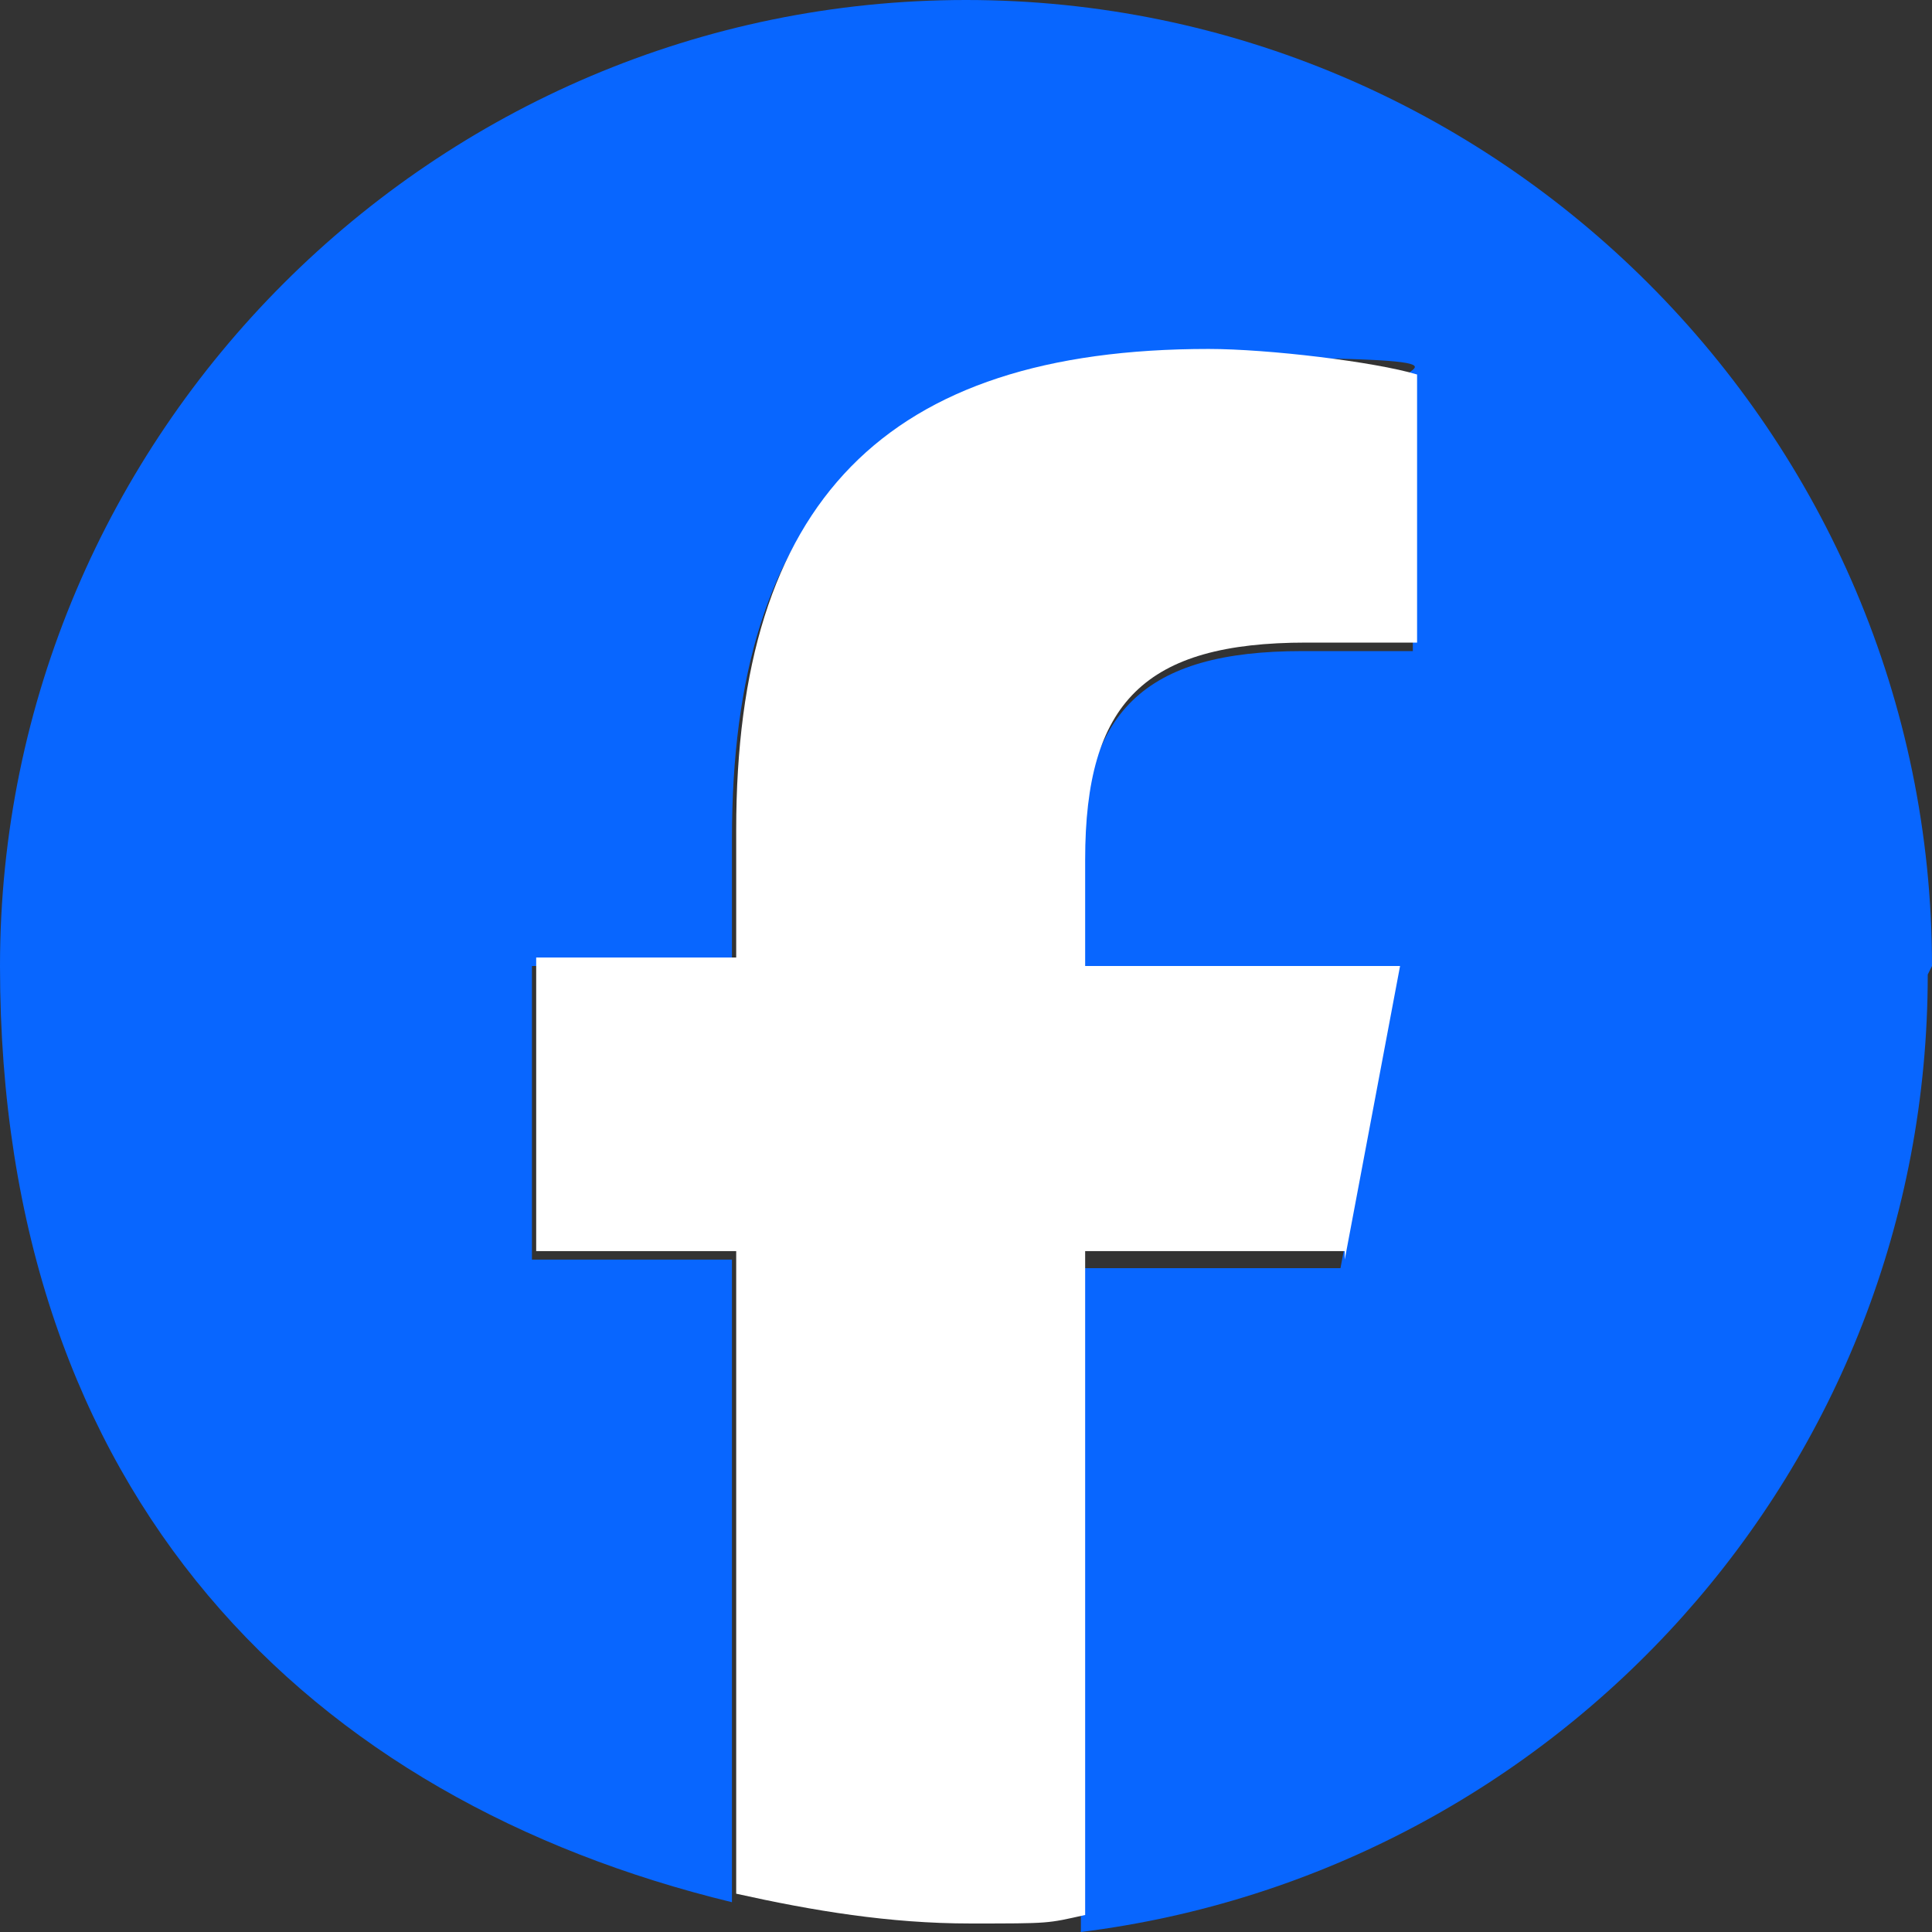
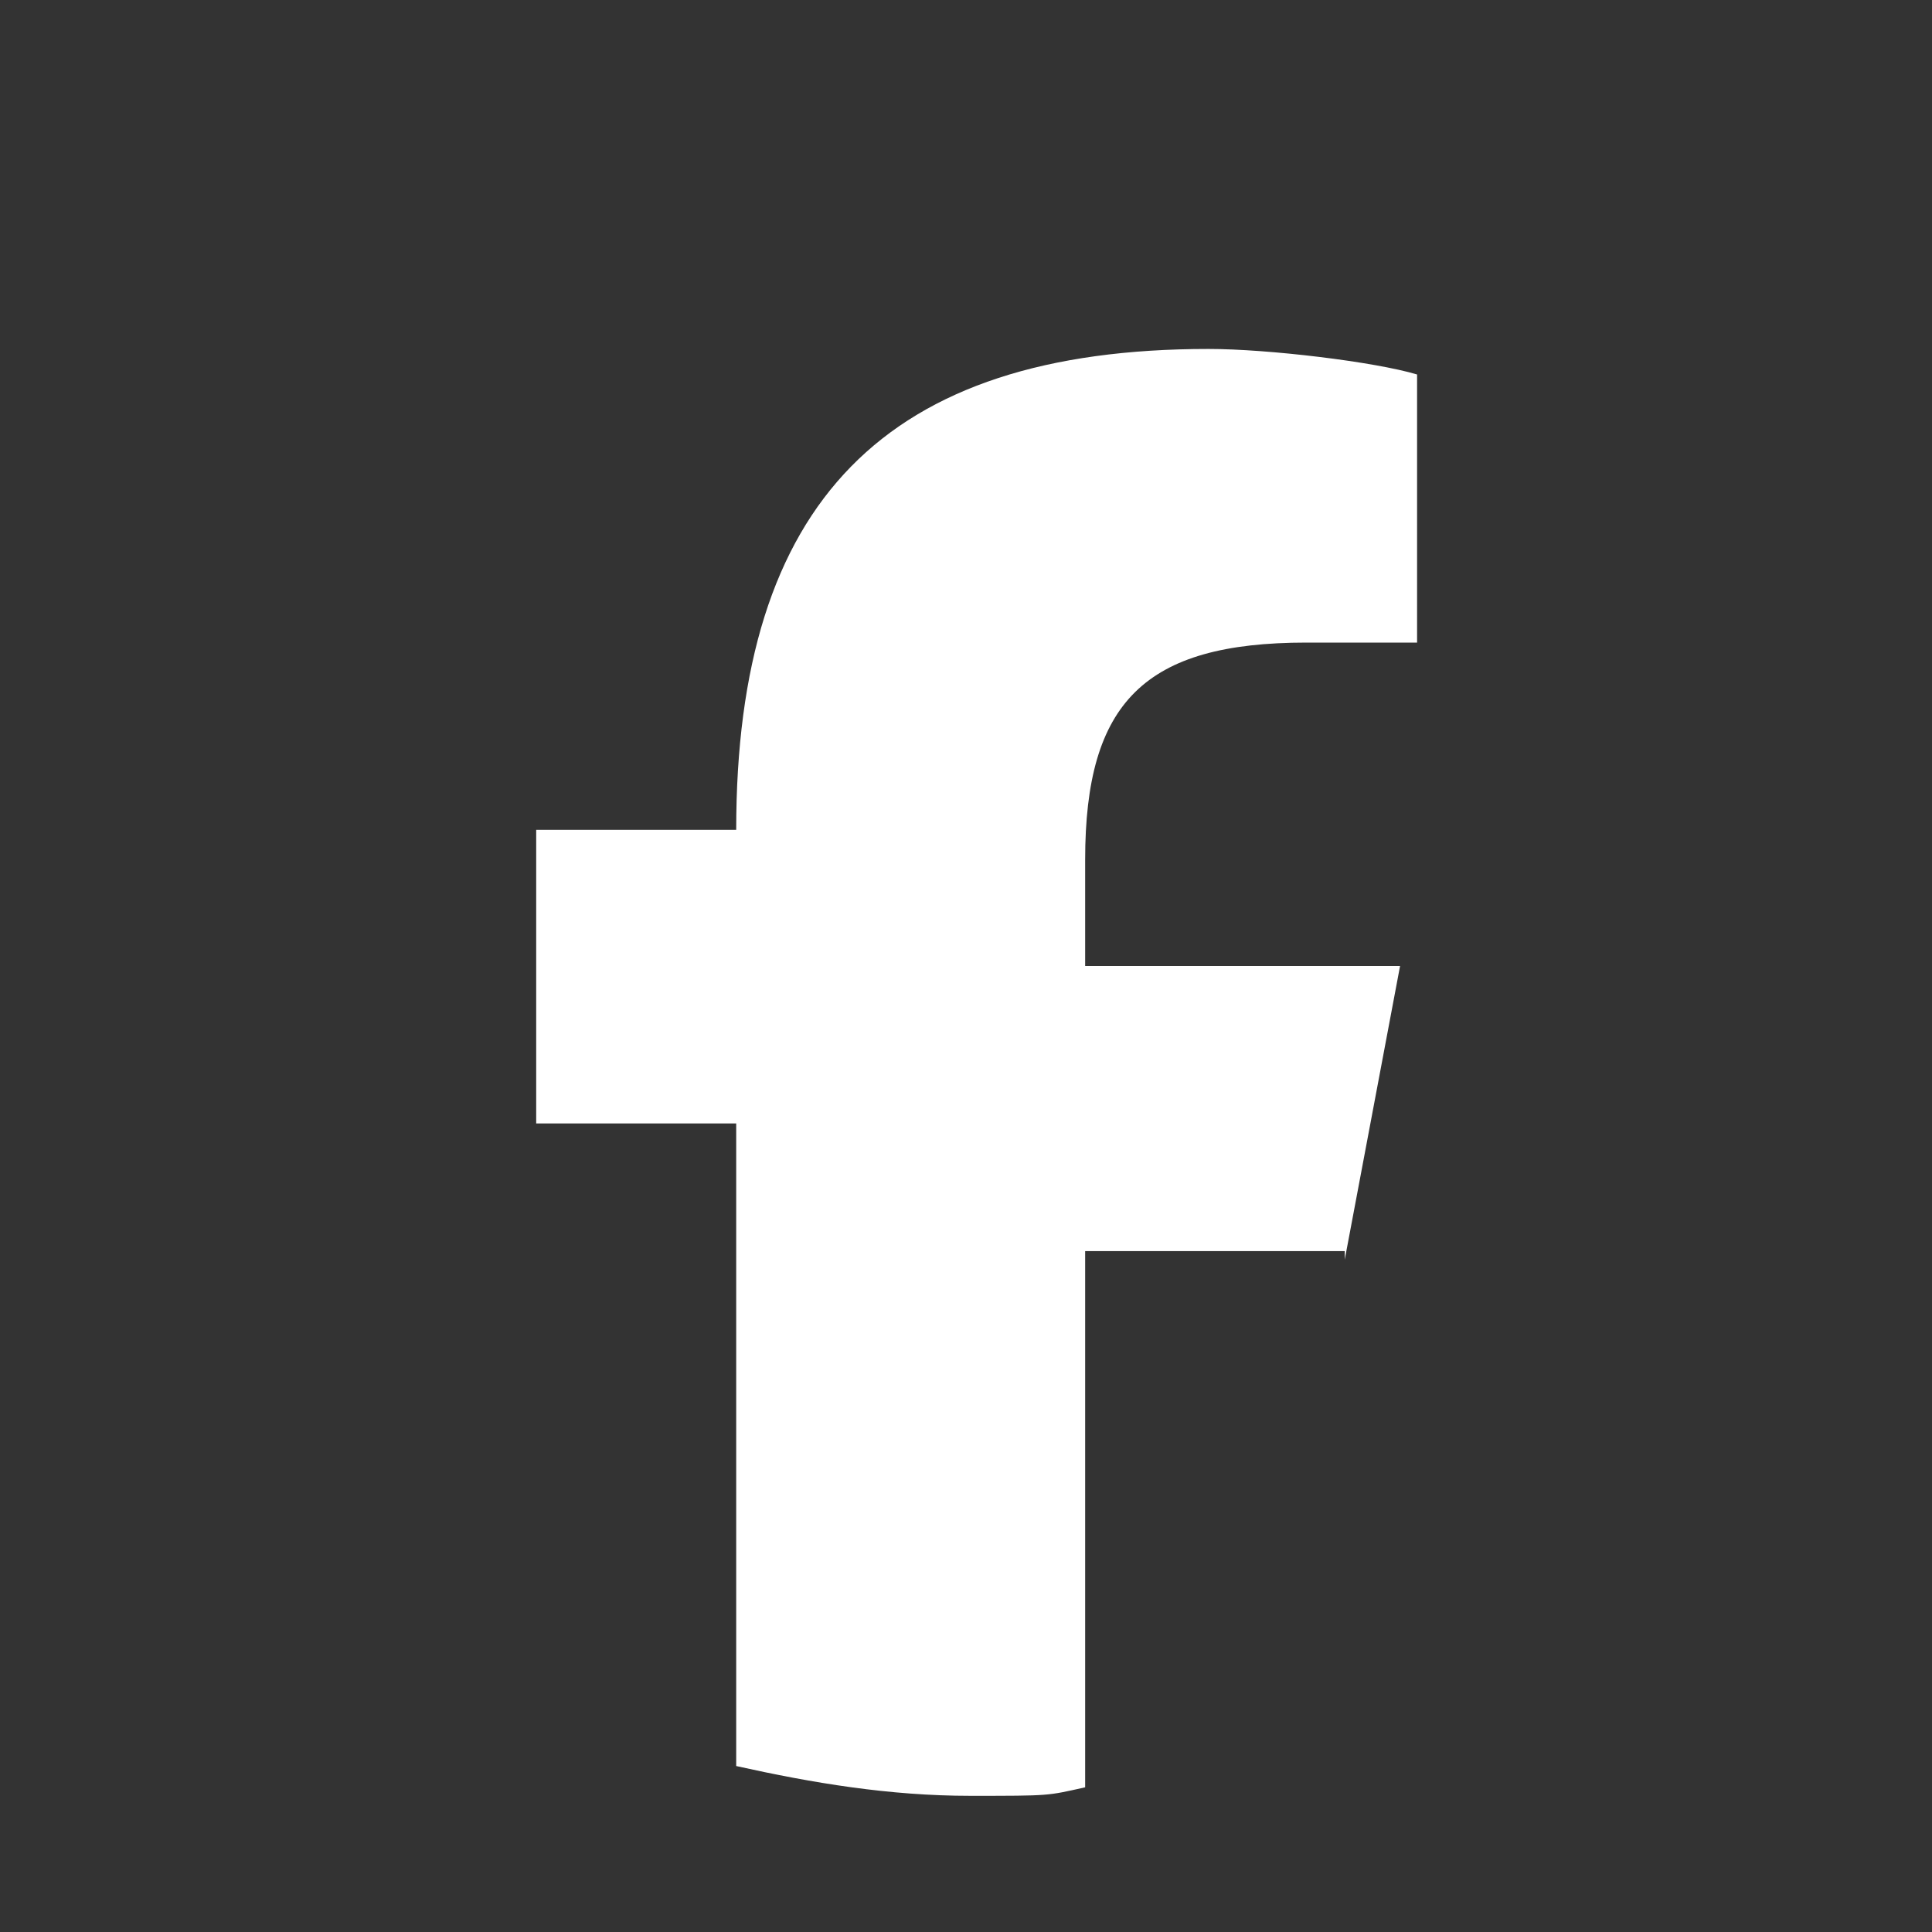
<svg xmlns="http://www.w3.org/2000/svg" data-name="レイヤー_1" viewBox="0 0 45.4 45.4">
  <rect x="0" y="0" width="45.4" height="45.4" fill="#333333" stroke="none" />
-   <path d="M45.4 22.7C45.4 10.2 35.2 0 22.7 0S0 10.2 0 22.7s7.3 19.6 17.2 22V29.6h-4.7v-6.9h4.7v-3c0-7.7 3.5-11.3 11.1-11.3s3.9.3 4.9.6v6.3h-2.6c-3.7 0-5.2 1.4-5.2 5.1v2.5h7.4l-1.3 6.9h-6.1v15.6C36.6 44 45.3 34.5 45.3 22.9Z" style="fill:#0866ff" />
-   <path d="m31.6 29.6 1.3-6.9h-7.4v-2.5c0-3.7 1.4-5.1 5.2-5.1h2.6V8.8c-1-.3-3.5-.6-4.9-.6-7.6 0-11.1 3.6-11.1 11.3v3h-4.7v6.9h4.7v15.1c1.8.4 3.6.7 5.5.7s1.8 0 2.7-.2V29.4h6.1Z" style="fill:#fff" />
+   <path d="m31.6 29.6 1.3-6.9h-7.4v-2.5c0-3.7 1.4-5.1 5.2-5.1h2.6V8.8c-1-.3-3.5-.6-4.9-.6-7.6 0-11.1 3.6-11.1 11.3h-4.7v6.9h4.7v15.1c1.8.4 3.6.7 5.5.7s1.8 0 2.7-.2V29.4h6.1Z" style="fill:#fff" />
</svg>